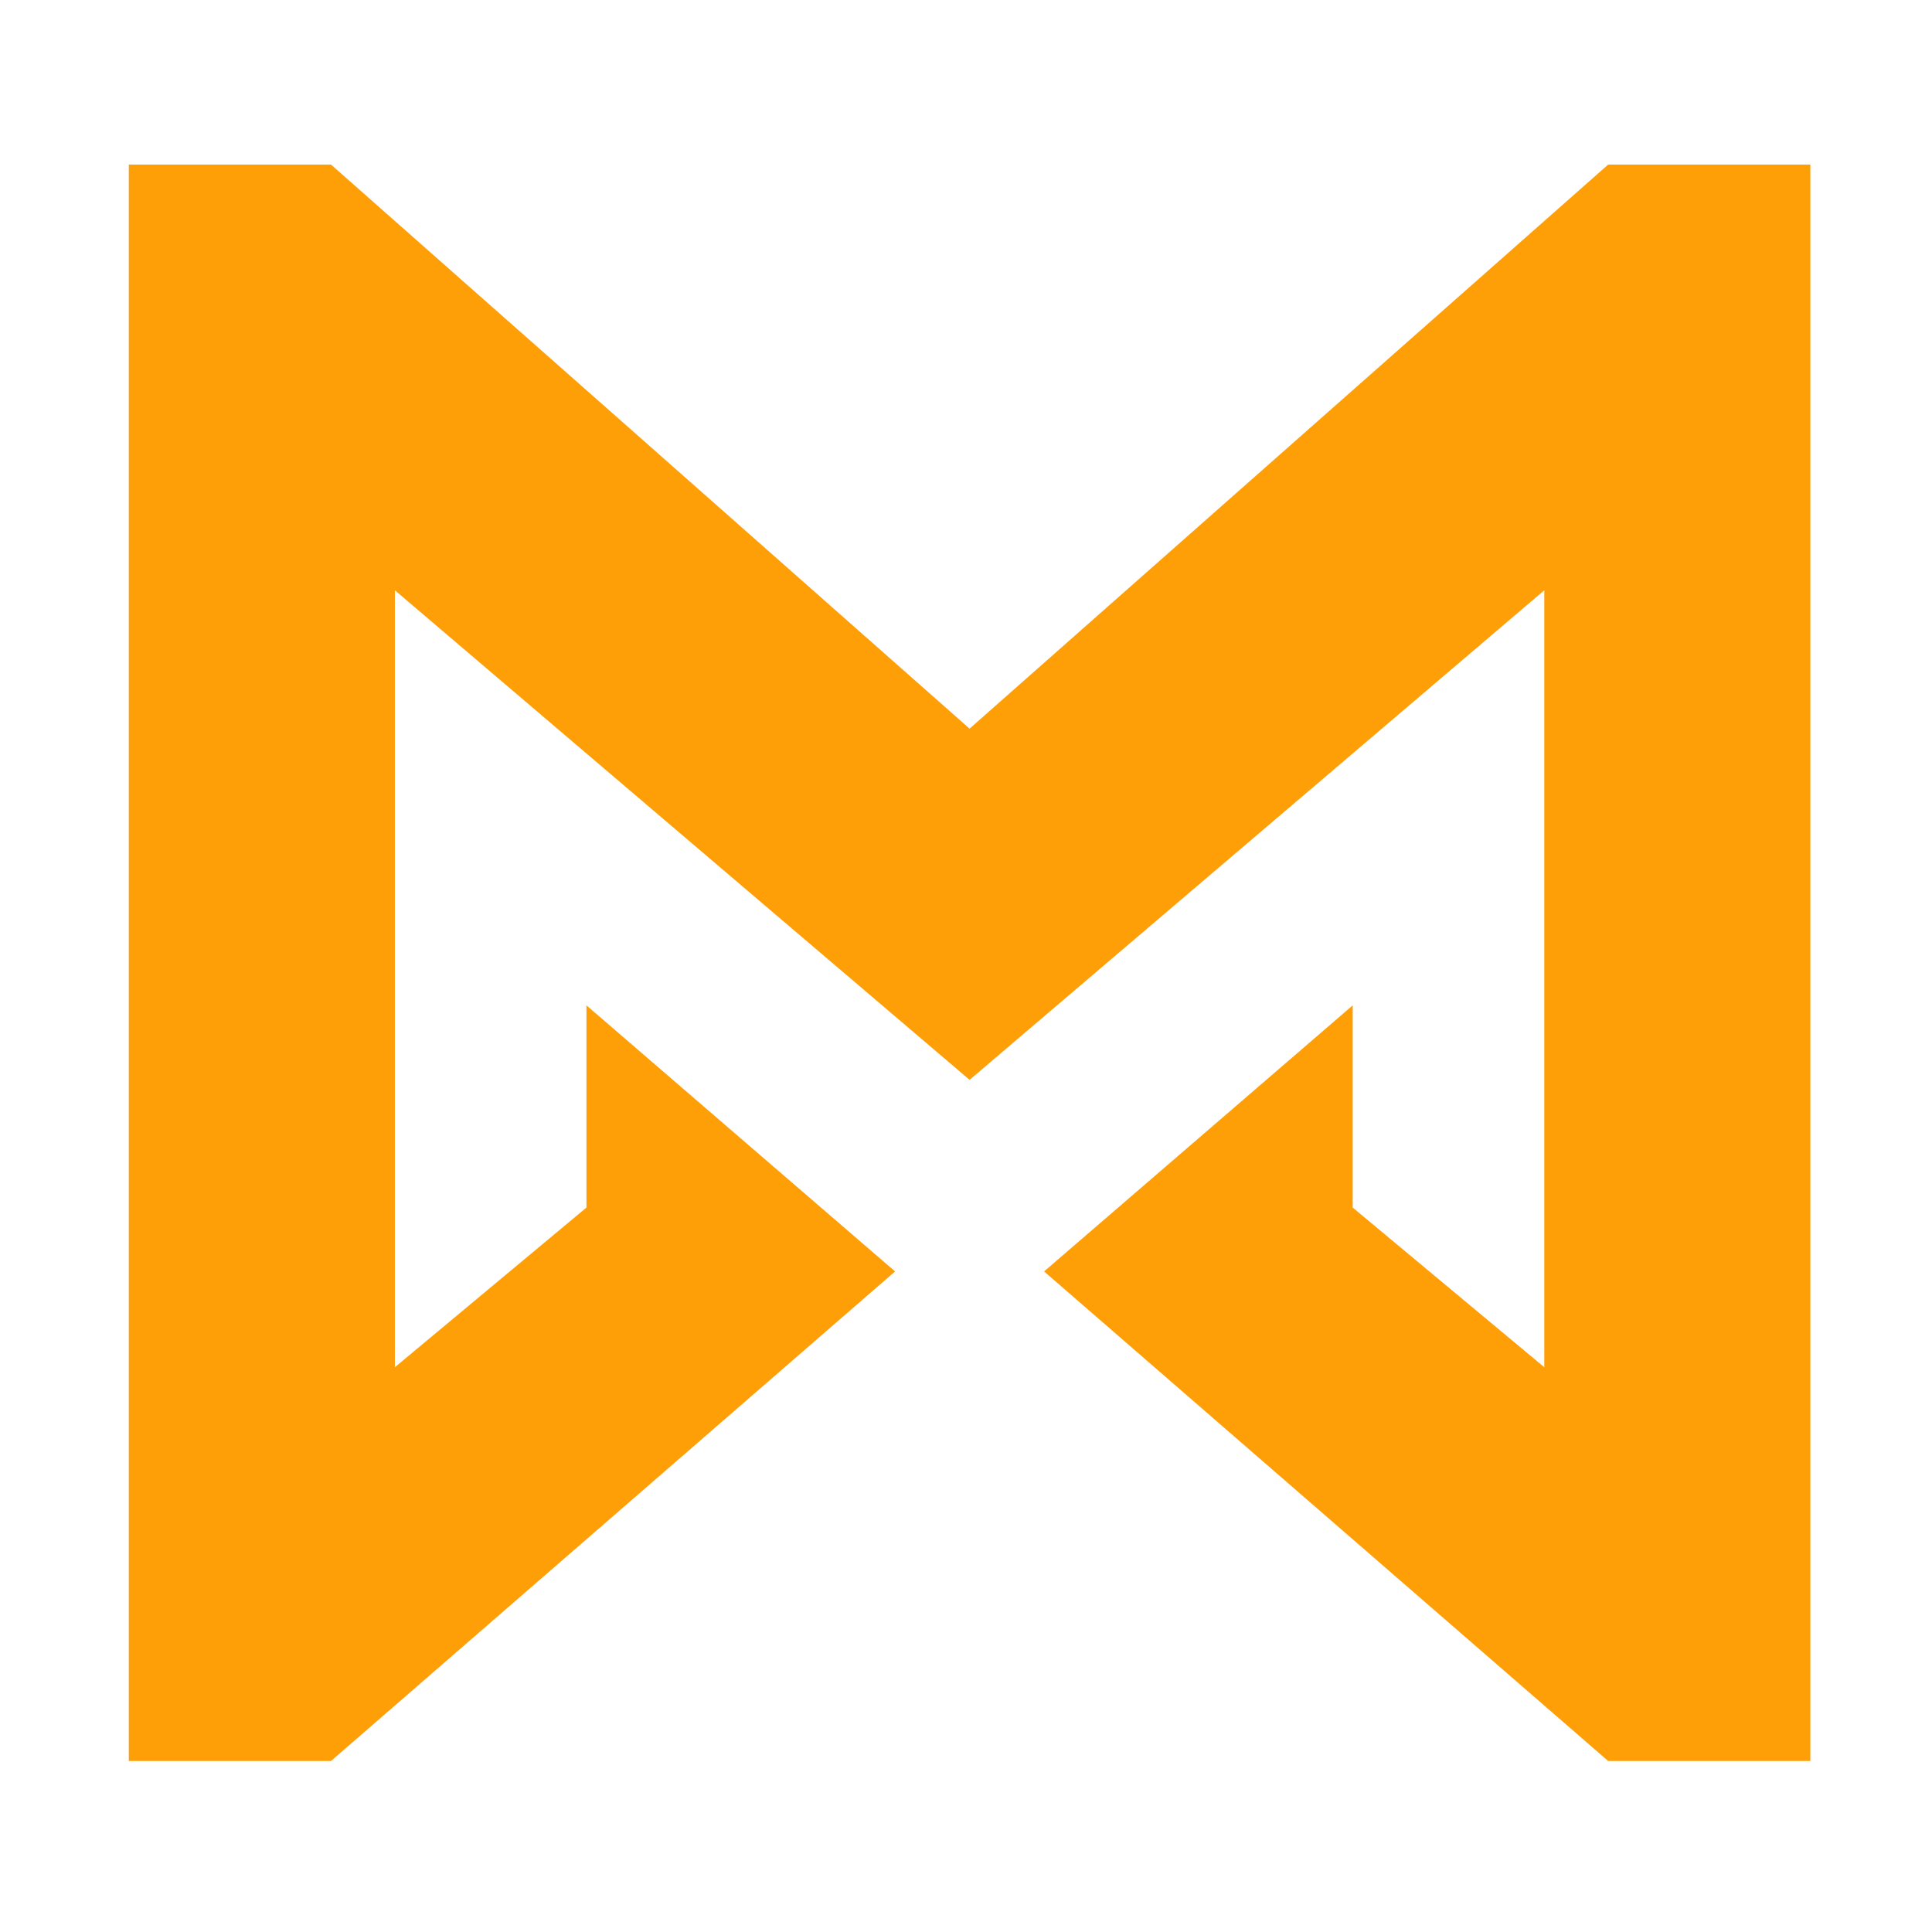
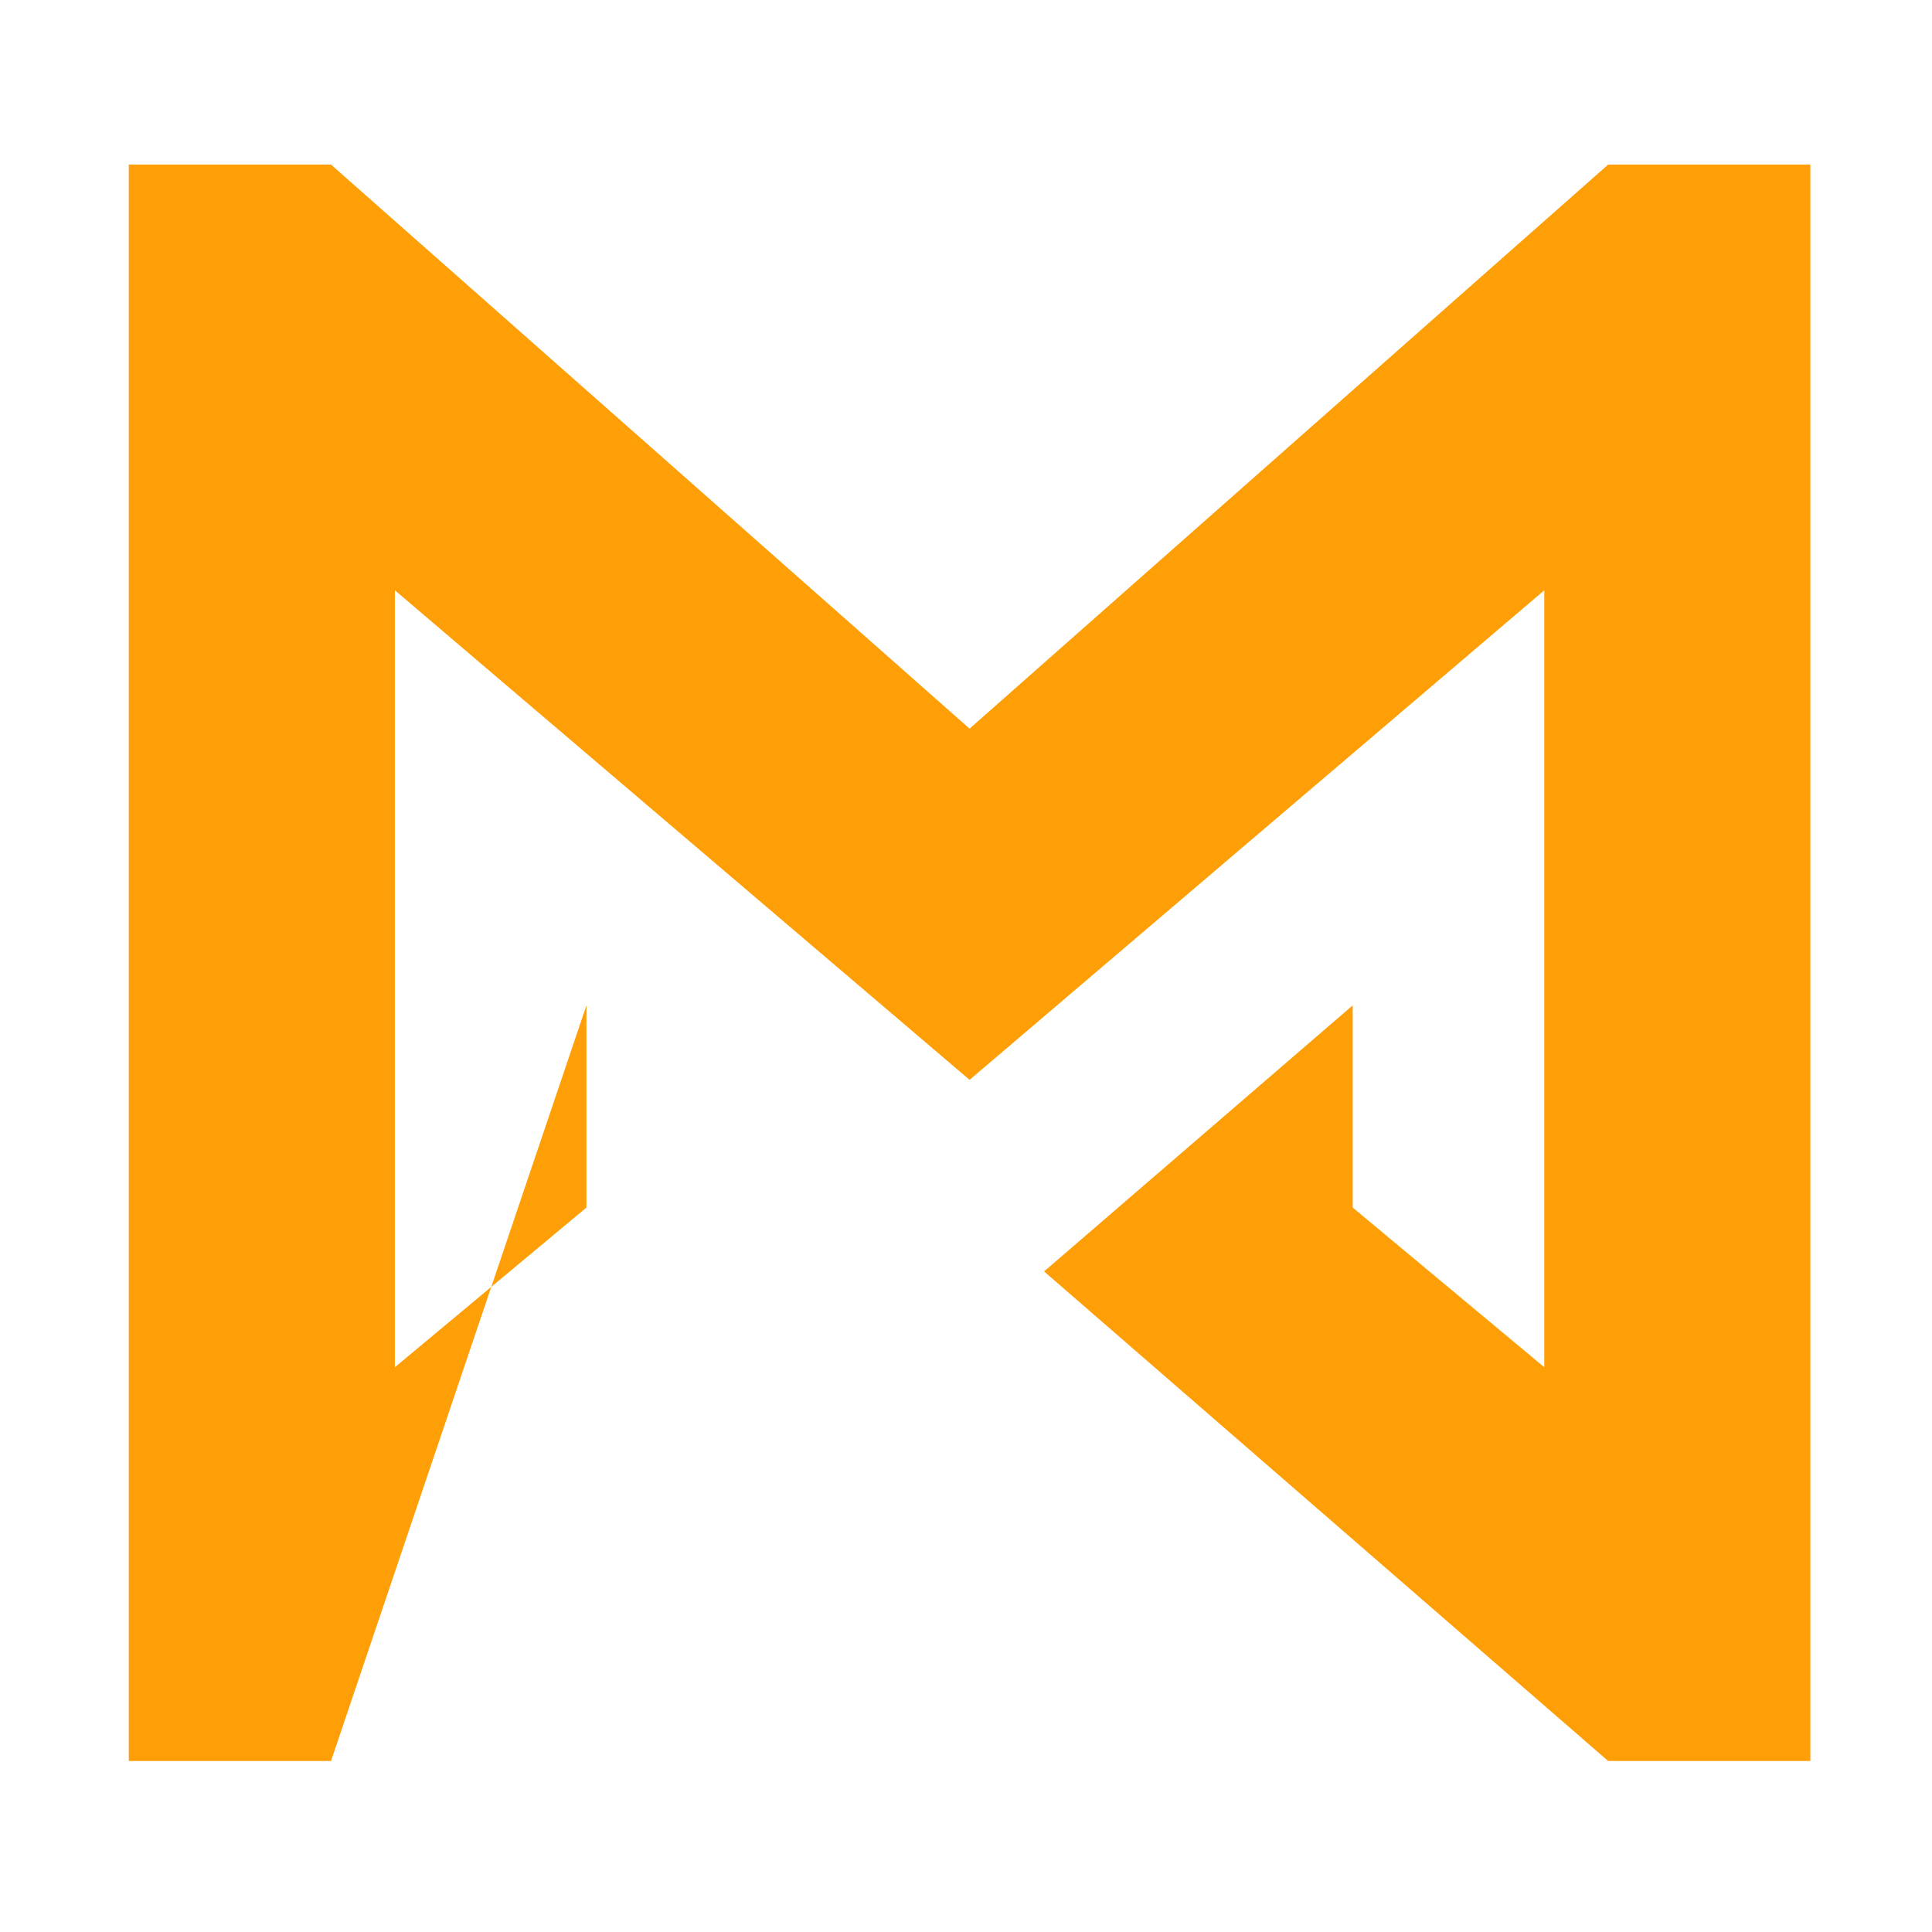
<svg xmlns="http://www.w3.org/2000/svg" width="270" height="270" viewBox="0 0 270 270" fill="none">
-   <path fill-rule="evenodd" clip-rule="evenodd" d="M18 246.101V23H46.26L135.5 101.829L224.741 23H253V246.101H224.741L145.911 177.684L189.044 140.5V168.76L215.816 191.07V82.494L135.5 150.911L55.184 82.494V191.07L81.956 168.759V140.5L125.089 177.684L46.26 246.101H18Z" fill="#FF9F08" />
+   <path fill-rule="evenodd" clip-rule="evenodd" d="M18 246.101V23H46.26L135.5 101.829L224.741 23H253V246.101H224.741L145.911 177.684L189.044 140.5V168.76L215.816 191.07V82.494L135.5 150.911L55.184 82.494V191.07L81.956 168.759V140.5L46.26 246.101H18Z" fill="#FF9F08" />
</svg>